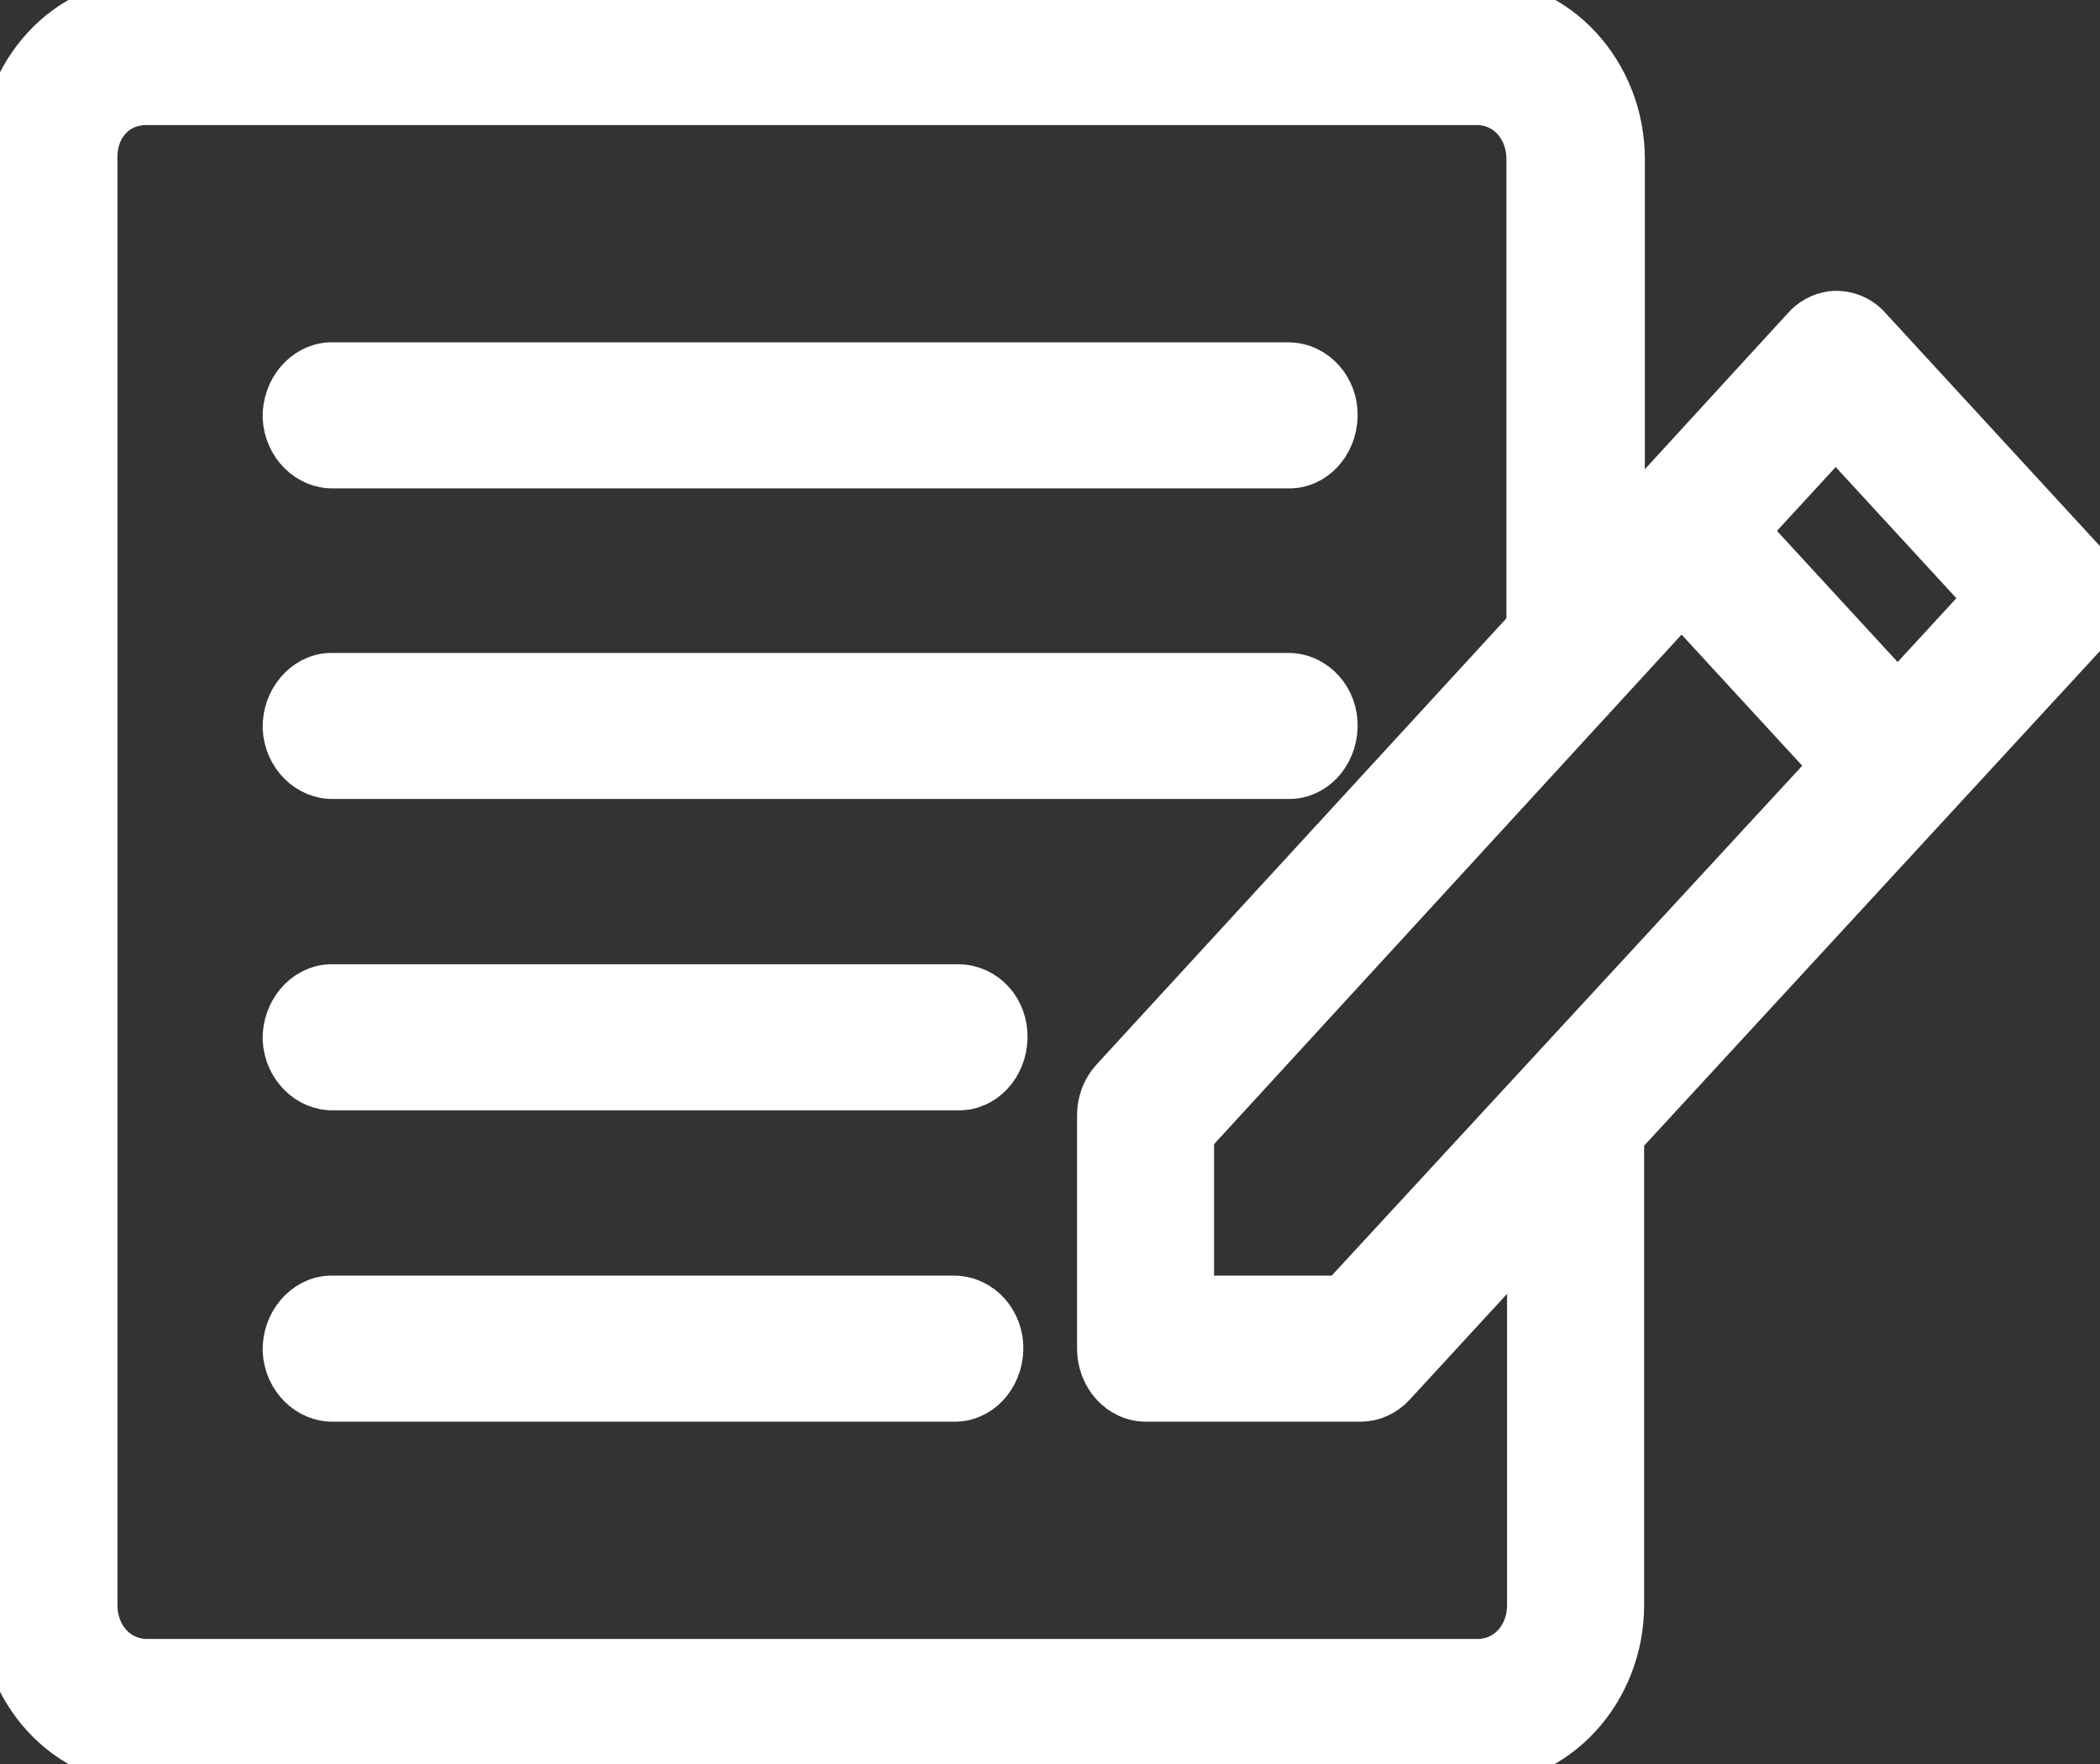
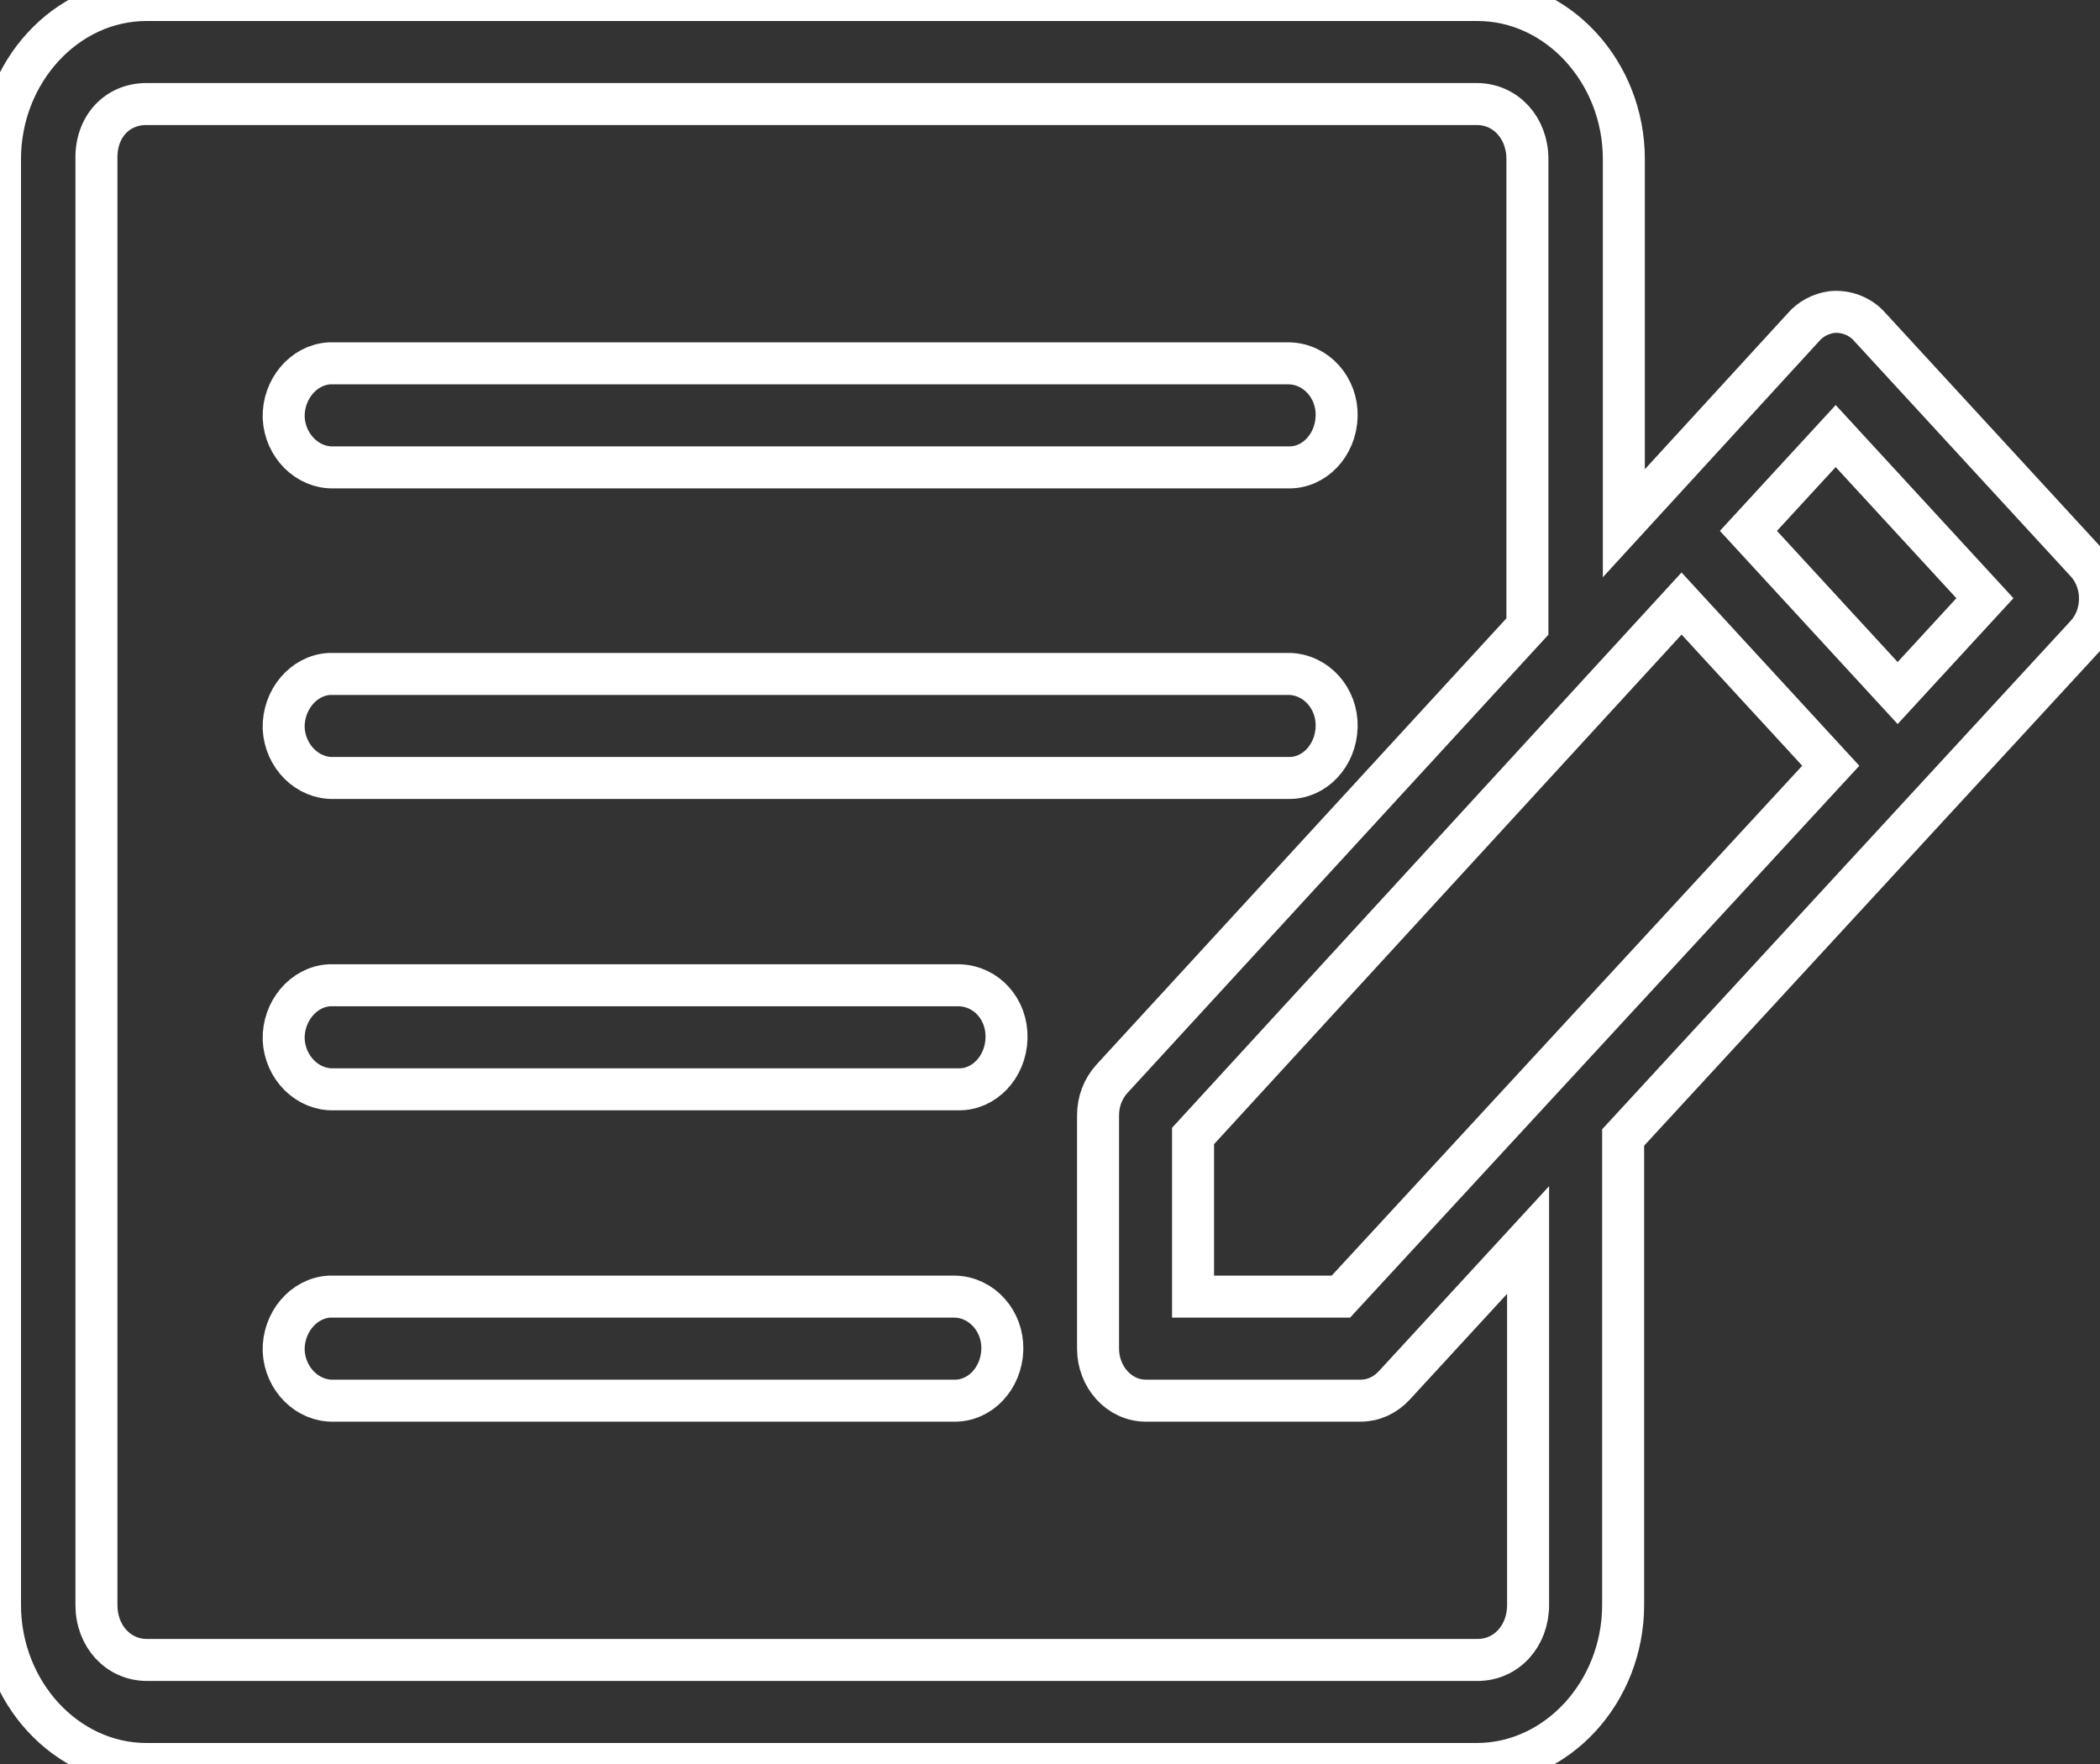
<svg xmlns="http://www.w3.org/2000/svg" width="50" height="42" viewBox="0 0 50 42" fill="none">
  <rect x="0" y="0" width="50" height="42" fill="#333333" stroke="none" />
-   <path d="M3.486 0C1.575 0 0 1.712 0 3.788V38.212C0 40.288 1.575 42 3.486 42H35.16C37.071 42 38.646 40.288 38.646 38.212V27.083L49.673 15.117C50.109 14.643 50.109 13.86 49.673 13.387L44.528 7.795C44.294 7.522 43.942 7.395 43.606 7.431C43.355 7.467 43.104 7.595 42.936 7.795L38.663 12.458V3.788C38.663 1.712 37.087 0 35.177 0H3.486ZM3.486 2.477H35.16C35.847 2.477 36.367 3.042 36.367 3.788V14.917L26.479 25.681C26.261 25.918 26.144 26.227 26.144 26.555V32.11C26.144 32.784 26.647 33.349 27.283 33.349H32.395C32.697 33.349 32.981 33.221 33.199 32.984L36.383 29.524V38.212C36.383 38.958 35.864 39.523 35.177 39.523H3.503C2.815 39.523 2.296 38.958 2.296 38.212V3.788C2.279 3.023 2.782 2.477 3.486 2.477ZM7.843 8.651C7.223 8.688 6.737 9.271 6.754 9.944C6.787 10.618 7.324 11.147 7.944 11.128H30.669C31.289 11.147 31.808 10.6 31.825 9.908C31.842 9.234 31.339 8.67 30.702 8.651H30.669H7.96H7.843ZM43.707 10.382L47.26 14.243L45.182 16.501L41.629 12.64L43.707 10.382ZM40.037 14.37L43.59 18.232L31.926 30.872H28.406V27.047L40.037 14.37ZM7.843 16.046C7.223 16.082 6.737 16.665 6.754 17.339C6.787 18.013 7.324 18.541 7.944 18.523H30.669C31.289 18.541 31.808 17.995 31.825 17.303C31.842 16.629 31.339 16.064 30.702 16.046H30.669H7.96H7.843ZM7.843 23.459C7.223 23.495 6.737 24.078 6.754 24.752C6.787 25.426 7.324 25.954 7.944 25.936H22.809C23.429 25.954 23.948 25.408 23.965 24.715C23.982 24.023 23.479 23.477 22.842 23.459H22.809H7.96H7.843ZM7.843 30.872C7.223 30.908 6.737 31.491 6.754 32.165C6.787 32.839 7.324 33.367 7.944 33.349H22.708C23.328 33.367 23.848 32.821 23.865 32.128C23.881 31.454 23.379 30.89 22.742 30.872H22.708H7.96H7.843Z" fill="white" />
  <path d="M3.486 0C1.575 0 0 1.712 0 3.788V38.212C0 40.288 1.575 42 3.486 42H35.16C37.071 42 38.646 40.288 38.646 38.212V27.083L49.673 15.117C50.109 14.643 50.109 13.86 49.673 13.387L44.528 7.795C44.294 7.522 43.942 7.395 43.606 7.431C43.355 7.467 43.104 7.595 42.936 7.795L38.663 12.458V3.788C38.663 1.712 37.087 0 35.177 0H3.486ZM3.486 2.477H35.16C35.847 2.477 36.367 3.042 36.367 3.788V14.917L26.479 25.681C26.261 25.918 26.144 26.227 26.144 26.555V32.11C26.144 32.784 26.647 33.349 27.283 33.349H32.395C32.697 33.349 32.981 33.221 33.199 32.984L36.383 29.524V38.212C36.383 38.958 35.864 39.523 35.177 39.523H3.503C2.815 39.523 2.296 38.958 2.296 38.212V3.788C2.279 3.023 2.782 2.477 3.486 2.477ZM7.843 8.651C7.223 8.688 6.737 9.271 6.754 9.944C6.787 10.618 7.324 11.147 7.944 11.128H30.669C31.289 11.147 31.808 10.6 31.825 9.908C31.842 9.234 31.339 8.67 30.702 8.651H30.669H7.96H7.843ZM43.707 10.382L47.26 14.243L45.182 16.501L41.629 12.64L43.707 10.382ZM40.037 14.37L43.59 18.232L31.926 30.872H28.406V27.047L40.037 14.37ZM7.843 16.046C7.223 16.082 6.737 16.665 6.754 17.339C6.787 18.013 7.324 18.541 7.944 18.523H30.669C31.289 18.541 31.808 17.995 31.825 17.303C31.842 16.629 31.339 16.064 30.702 16.046H30.669H7.96H7.843ZM7.843 23.459C7.223 23.495 6.737 24.078 6.754 24.752C6.787 25.426 7.324 25.954 7.944 25.936H22.809C23.429 25.954 23.948 25.408 23.965 24.715C23.982 24.023 23.479 23.477 22.842 23.459H22.809H7.96H7.843ZM7.843 30.872C7.223 30.908 6.737 31.491 6.754 32.165C6.787 32.839 7.324 33.367 7.944 33.349H22.708C23.328 33.367 23.848 32.821 23.865 32.128C23.881 31.454 23.379 30.89 22.742 30.872H22.708H7.96H7.843Z" stroke="white" />
</svg>